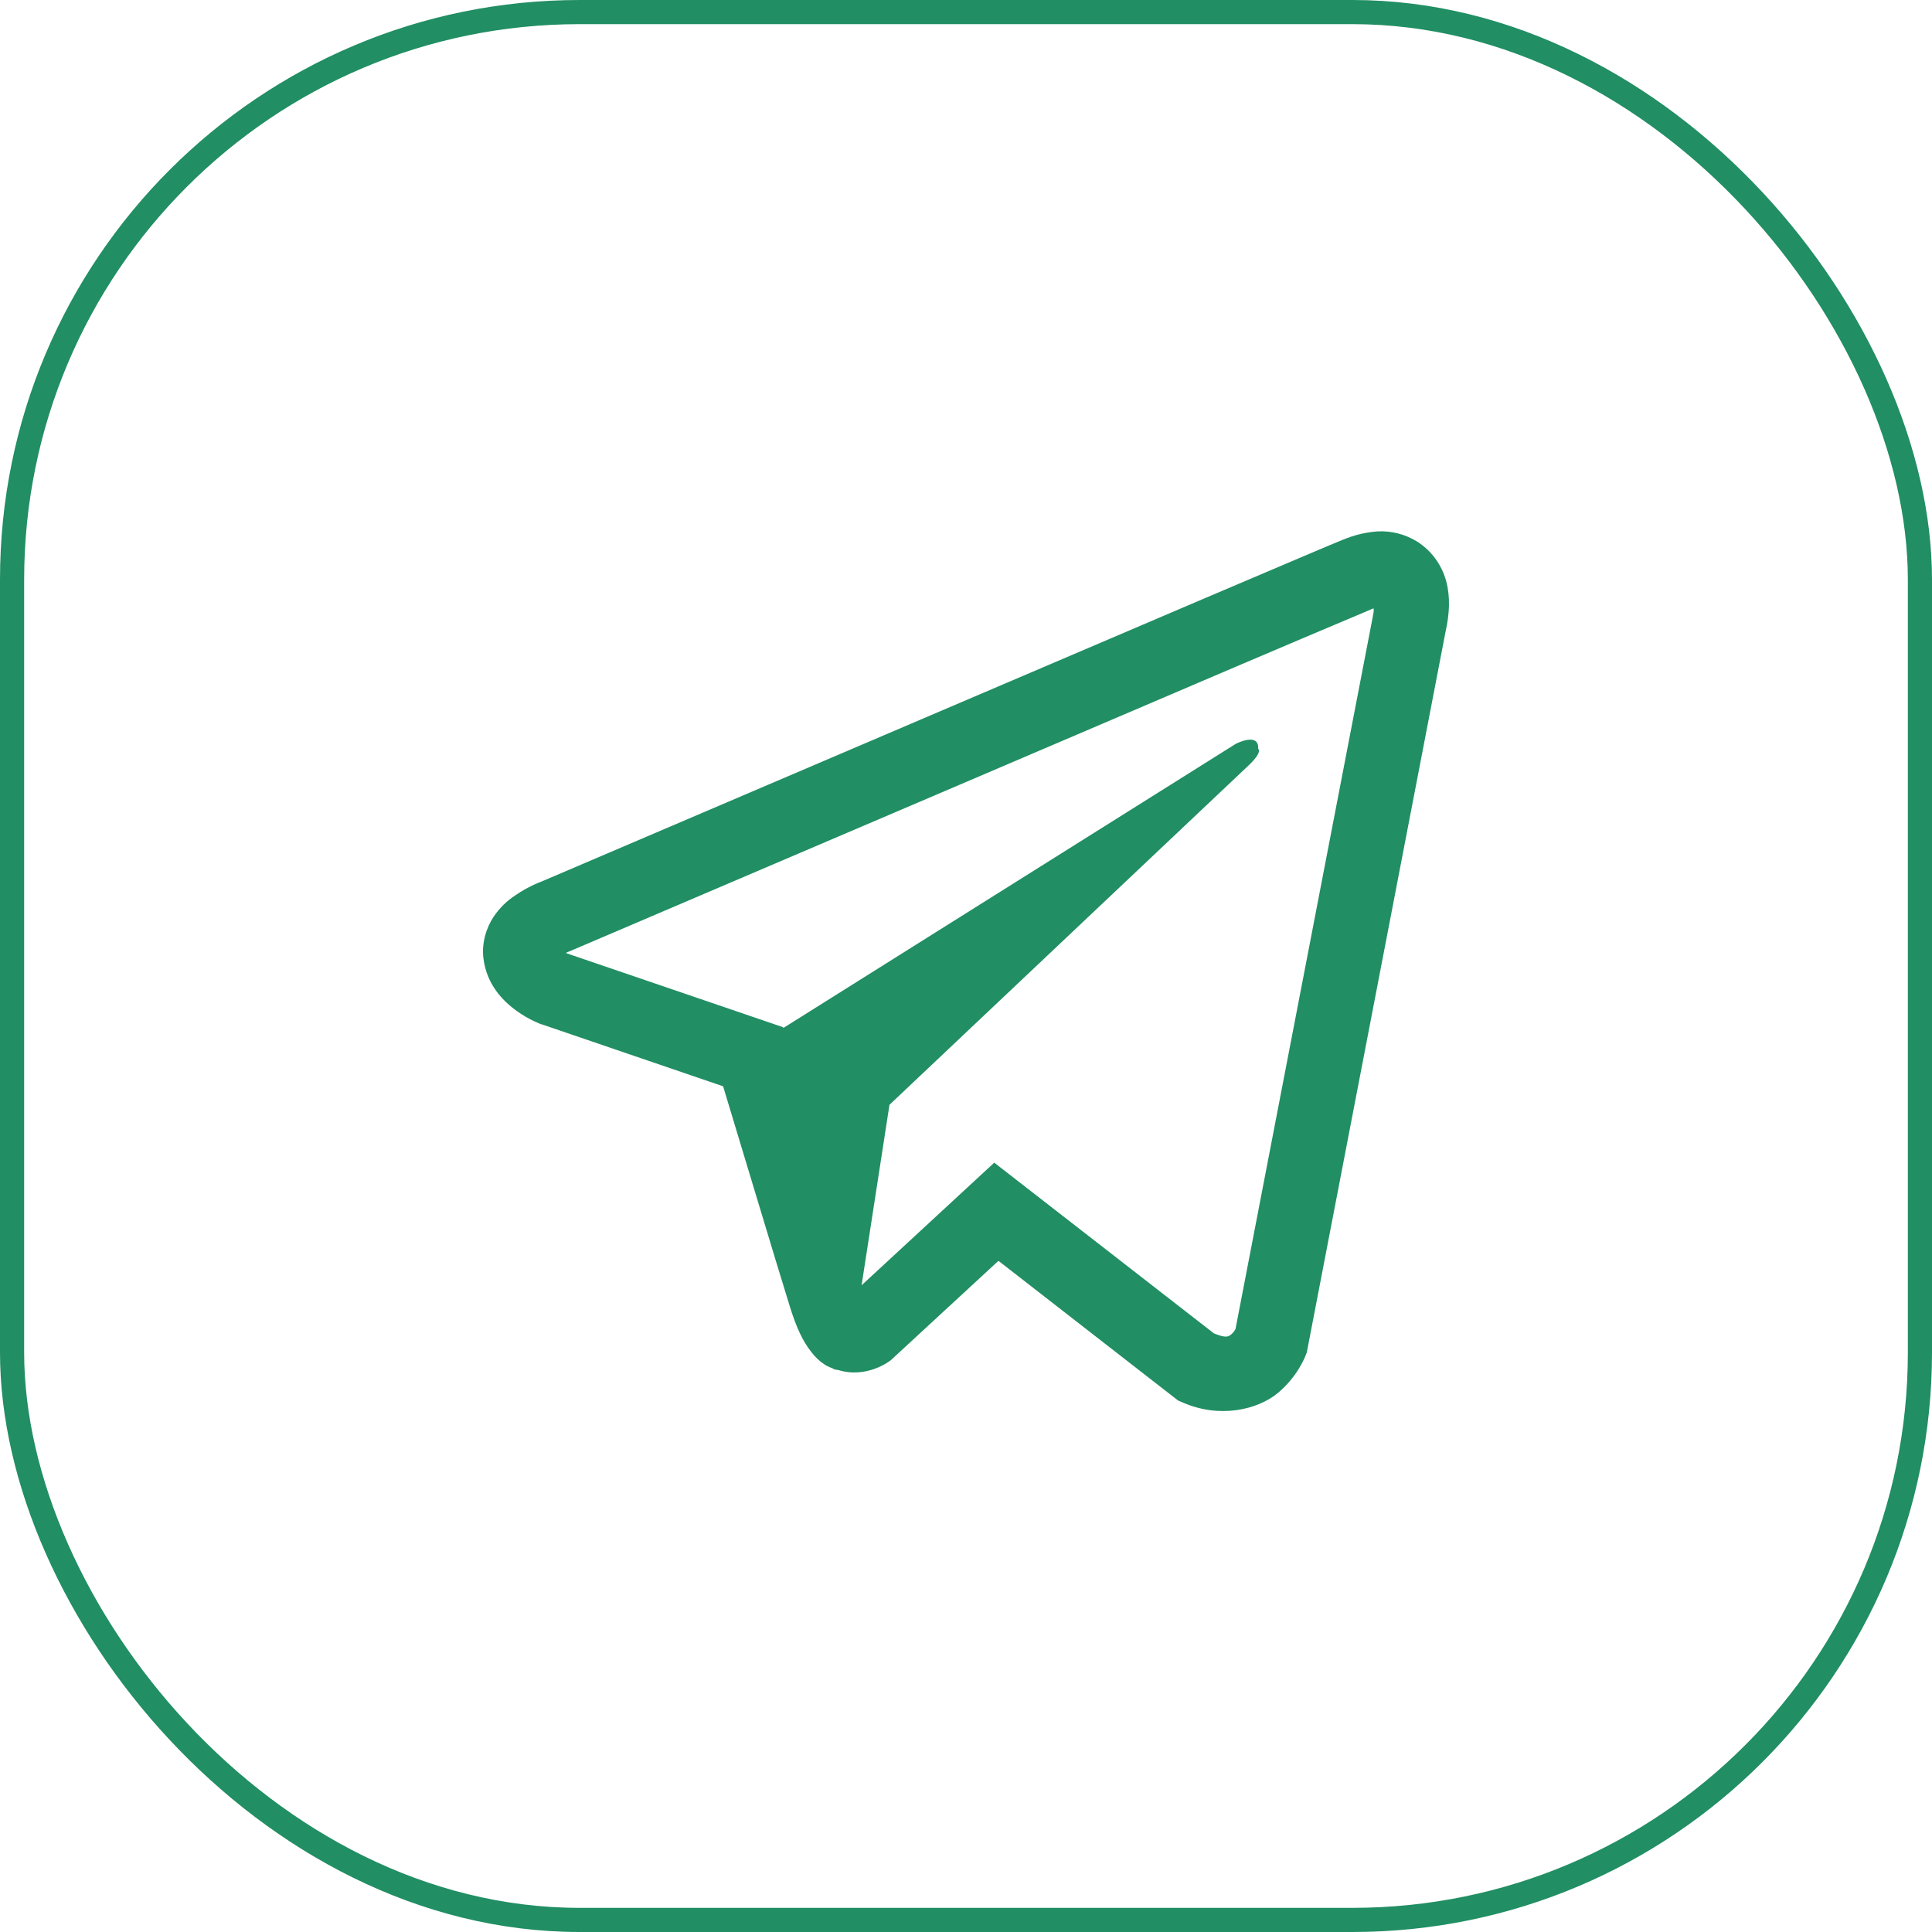
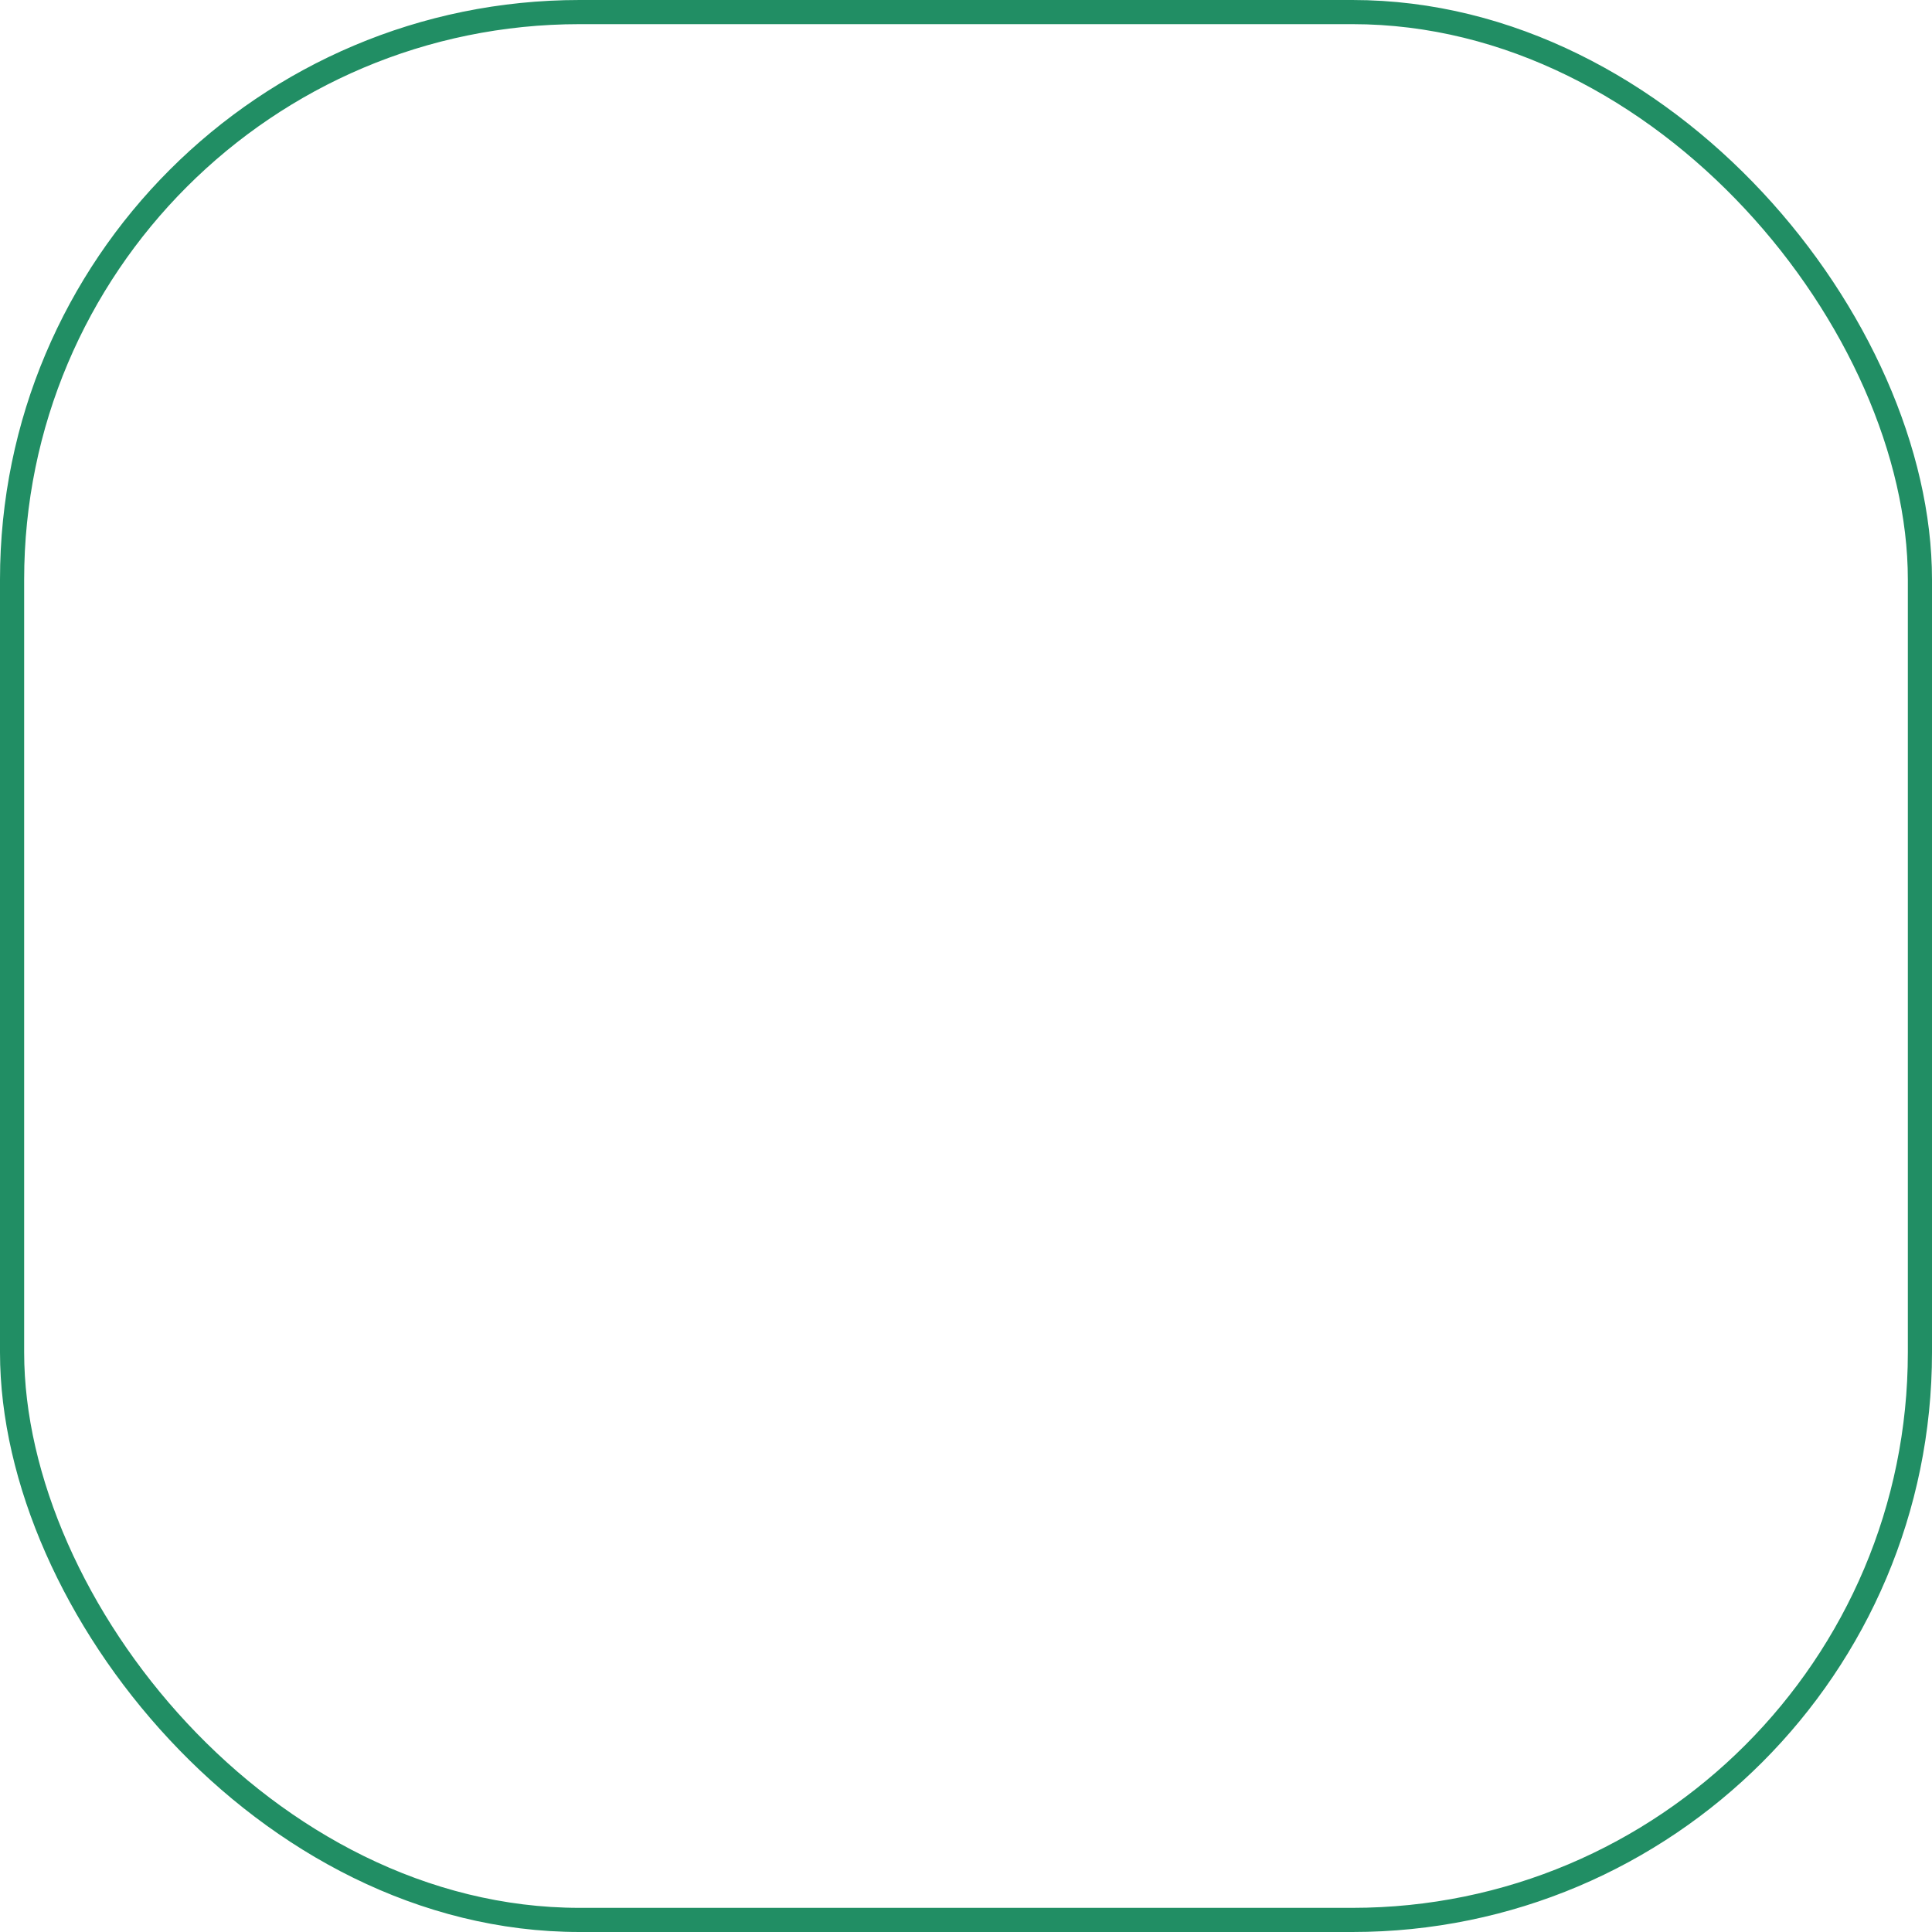
<svg xmlns="http://www.w3.org/2000/svg" width="80" height="80" viewBox="0 0 80 80" fill="none">
  <rect x="0.5" y="0.5" width="79" height="79" rx="23.5" stroke="#218E64" />
-   <path d="M57.039 22.004C56.545 22.04 56.06 22.158 55.603 22.352H55.597C55.158 22.528 53.073 23.417 49.903 24.765L38.544 29.616C30.393 33.095 22.38 36.521 22.38 36.521L22.475 36.484C22.475 36.484 21.923 36.668 21.346 37.069C20.989 37.299 20.683 37.6 20.444 37.954C20.161 38.375 19.933 39.019 20.018 39.685C20.156 40.812 20.877 41.487 21.394 41.86C21.917 42.238 22.415 42.414 22.415 42.414H22.428L29.942 44.981C30.279 46.078 32.231 52.587 32.701 54.086C32.978 54.981 33.247 55.542 33.584 55.969C33.747 56.188 33.938 56.37 34.167 56.517C34.286 56.587 34.414 56.643 34.546 56.682L34.469 56.663C34.492 56.67 34.511 56.688 34.527 56.695C34.589 56.712 34.63 56.718 34.709 56.73C35.898 57.096 36.854 56.347 36.854 56.347L36.908 56.303L41.344 52.208L48.78 57.991L48.949 58.064C50.499 58.754 52.068 58.37 52.898 57.693C53.733 57.011 54.058 56.139 54.058 56.139L54.112 55.999L59.858 26.154C60.021 25.417 60.062 24.728 59.882 24.058C59.697 23.381 59.268 22.799 58.681 22.425C58.187 22.121 57.615 21.974 57.039 22.004ZM56.883 25.202C56.877 25.3 56.896 25.29 56.852 25.478V25.495L51.16 55.03C51.136 55.072 51.094 55.164 50.98 55.256C50.86 55.353 50.765 55.414 50.265 55.212L41.17 48.143L35.677 53.22L36.831 45.747L51.69 31.705C52.302 31.128 52.098 31.006 52.098 31.006C52.141 30.298 51.173 30.799 51.173 30.799L32.436 42.567L32.43 42.536L23.45 39.47V39.464L23.426 39.459C23.442 39.454 23.457 39.448 23.473 39.44L23.522 39.416L23.57 39.398C23.57 39.398 31.588 35.972 39.739 32.493C43.82 30.75 47.932 28.995 51.094 27.641C52.97 26.84 54.847 26.045 56.726 25.254C56.852 25.204 56.792 25.202 56.883 25.202Z" fill="#218E64" />
</svg>